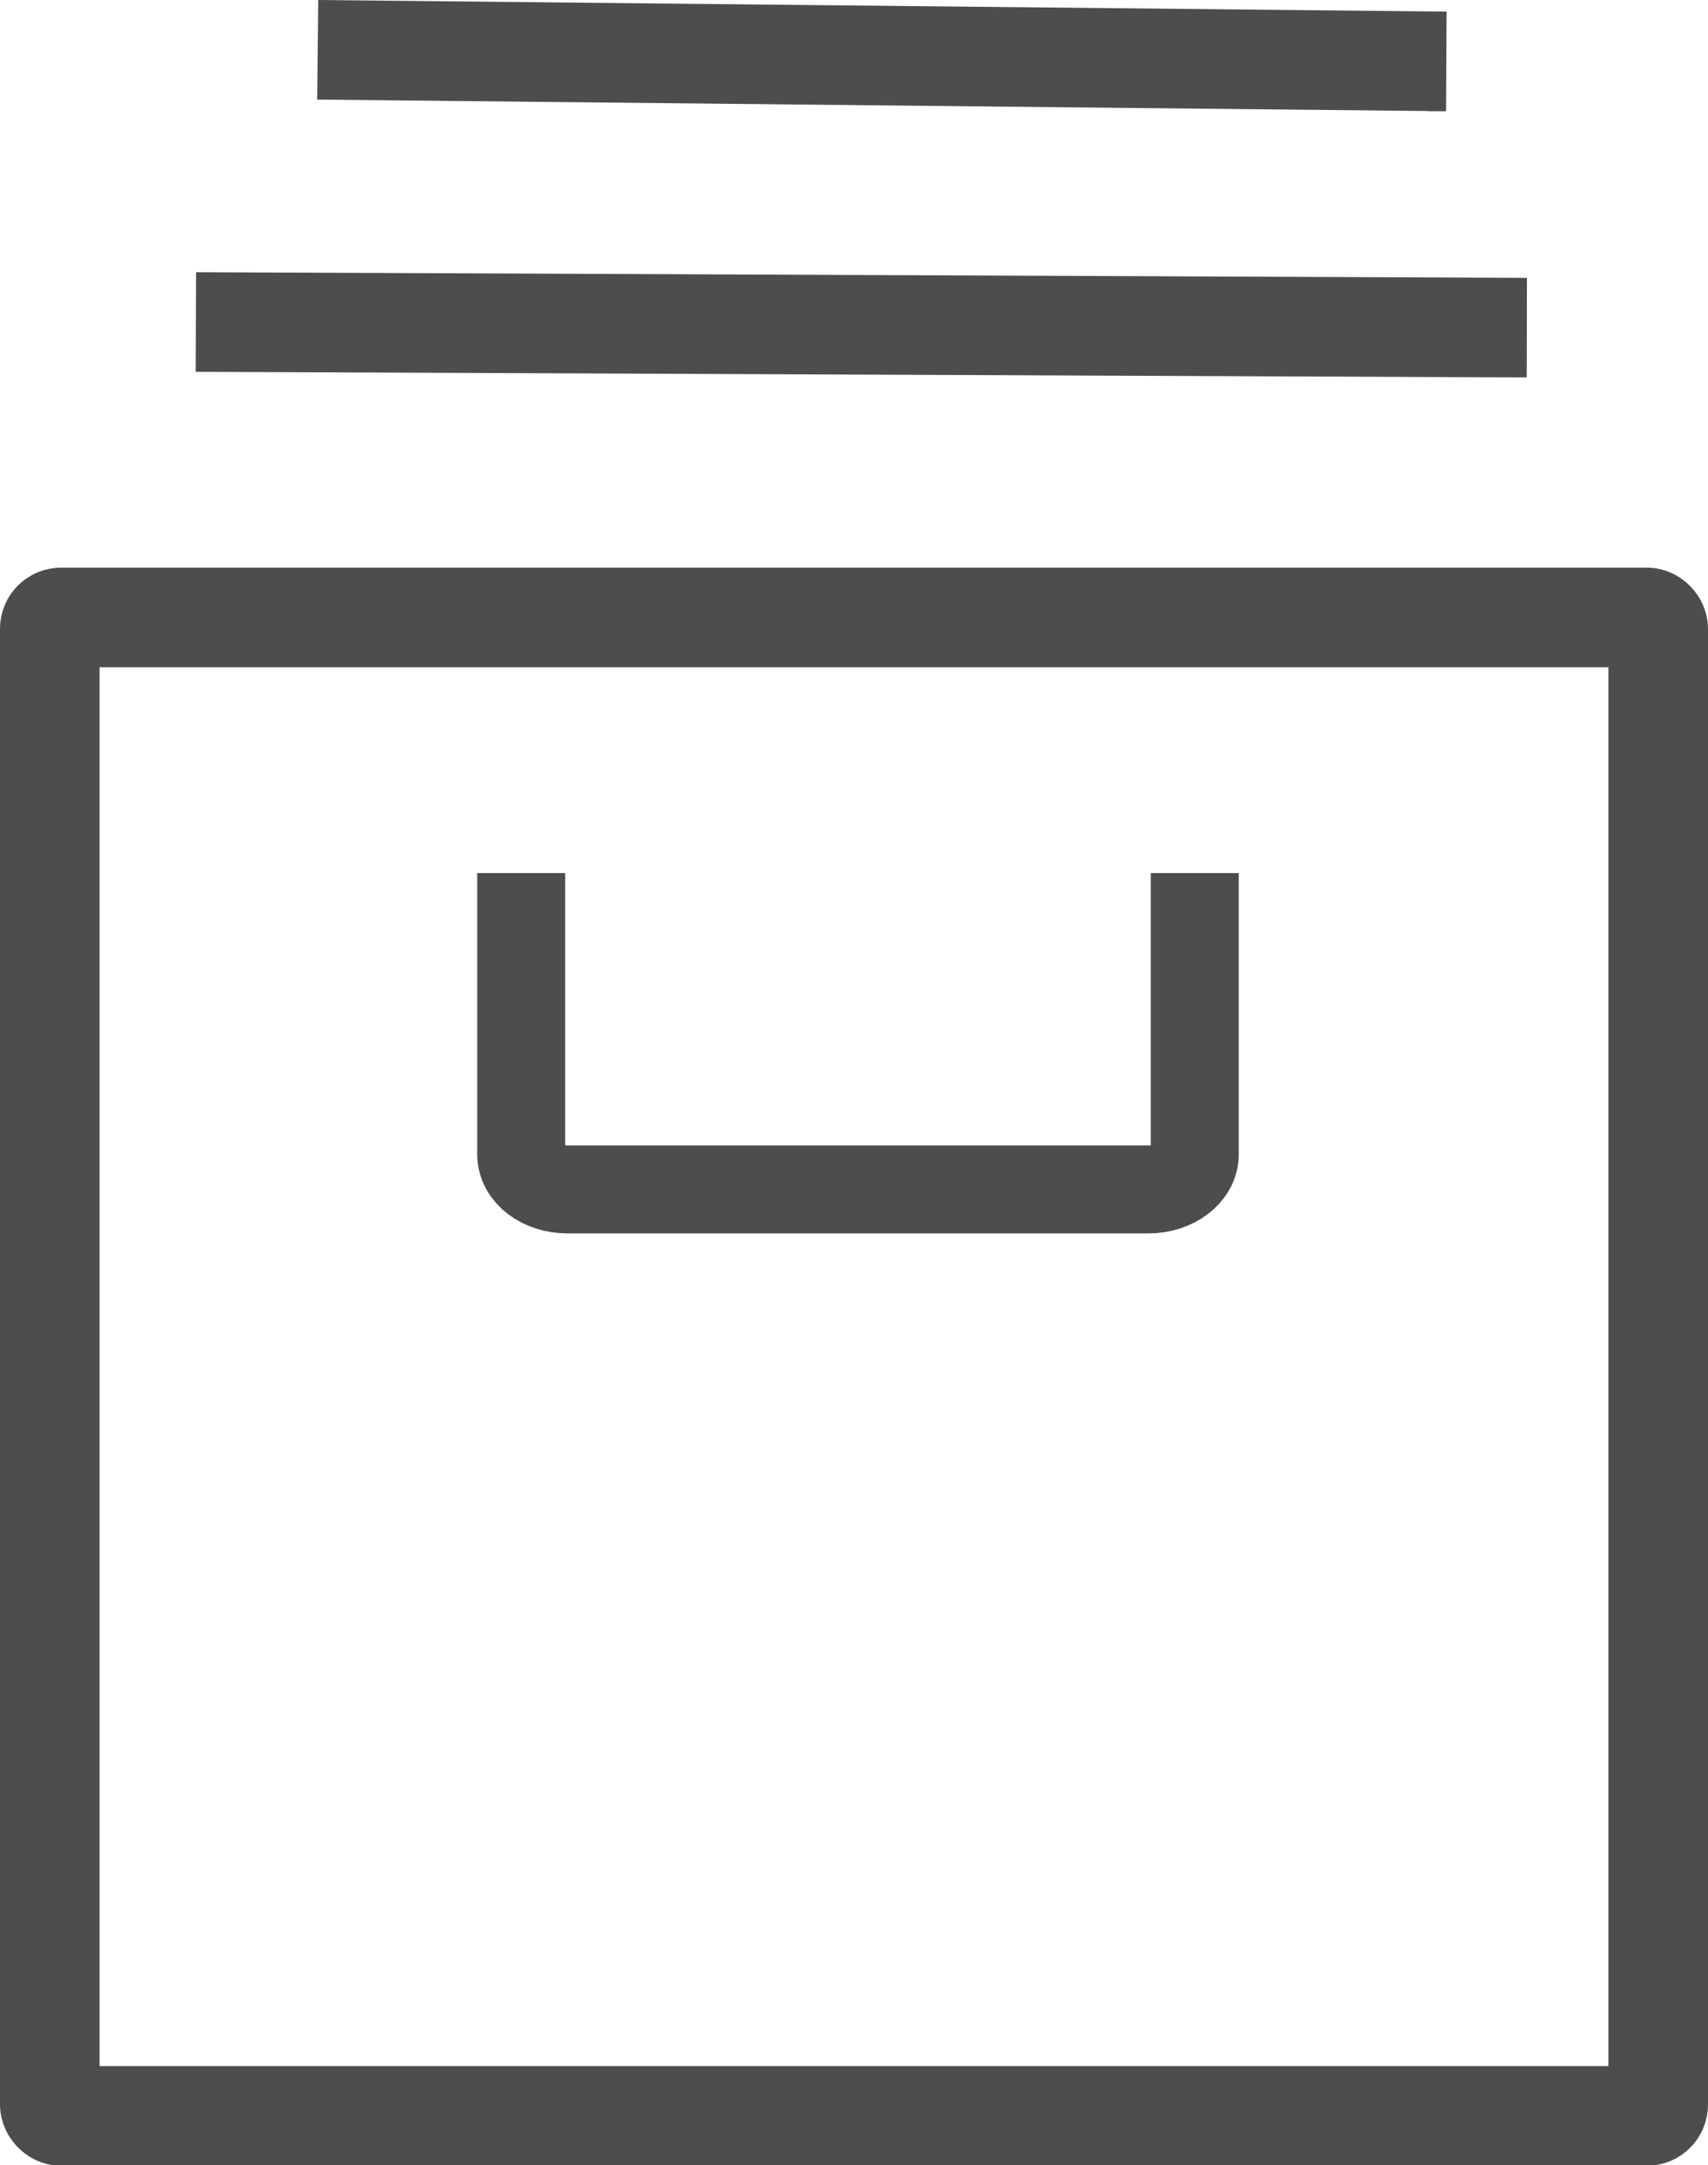
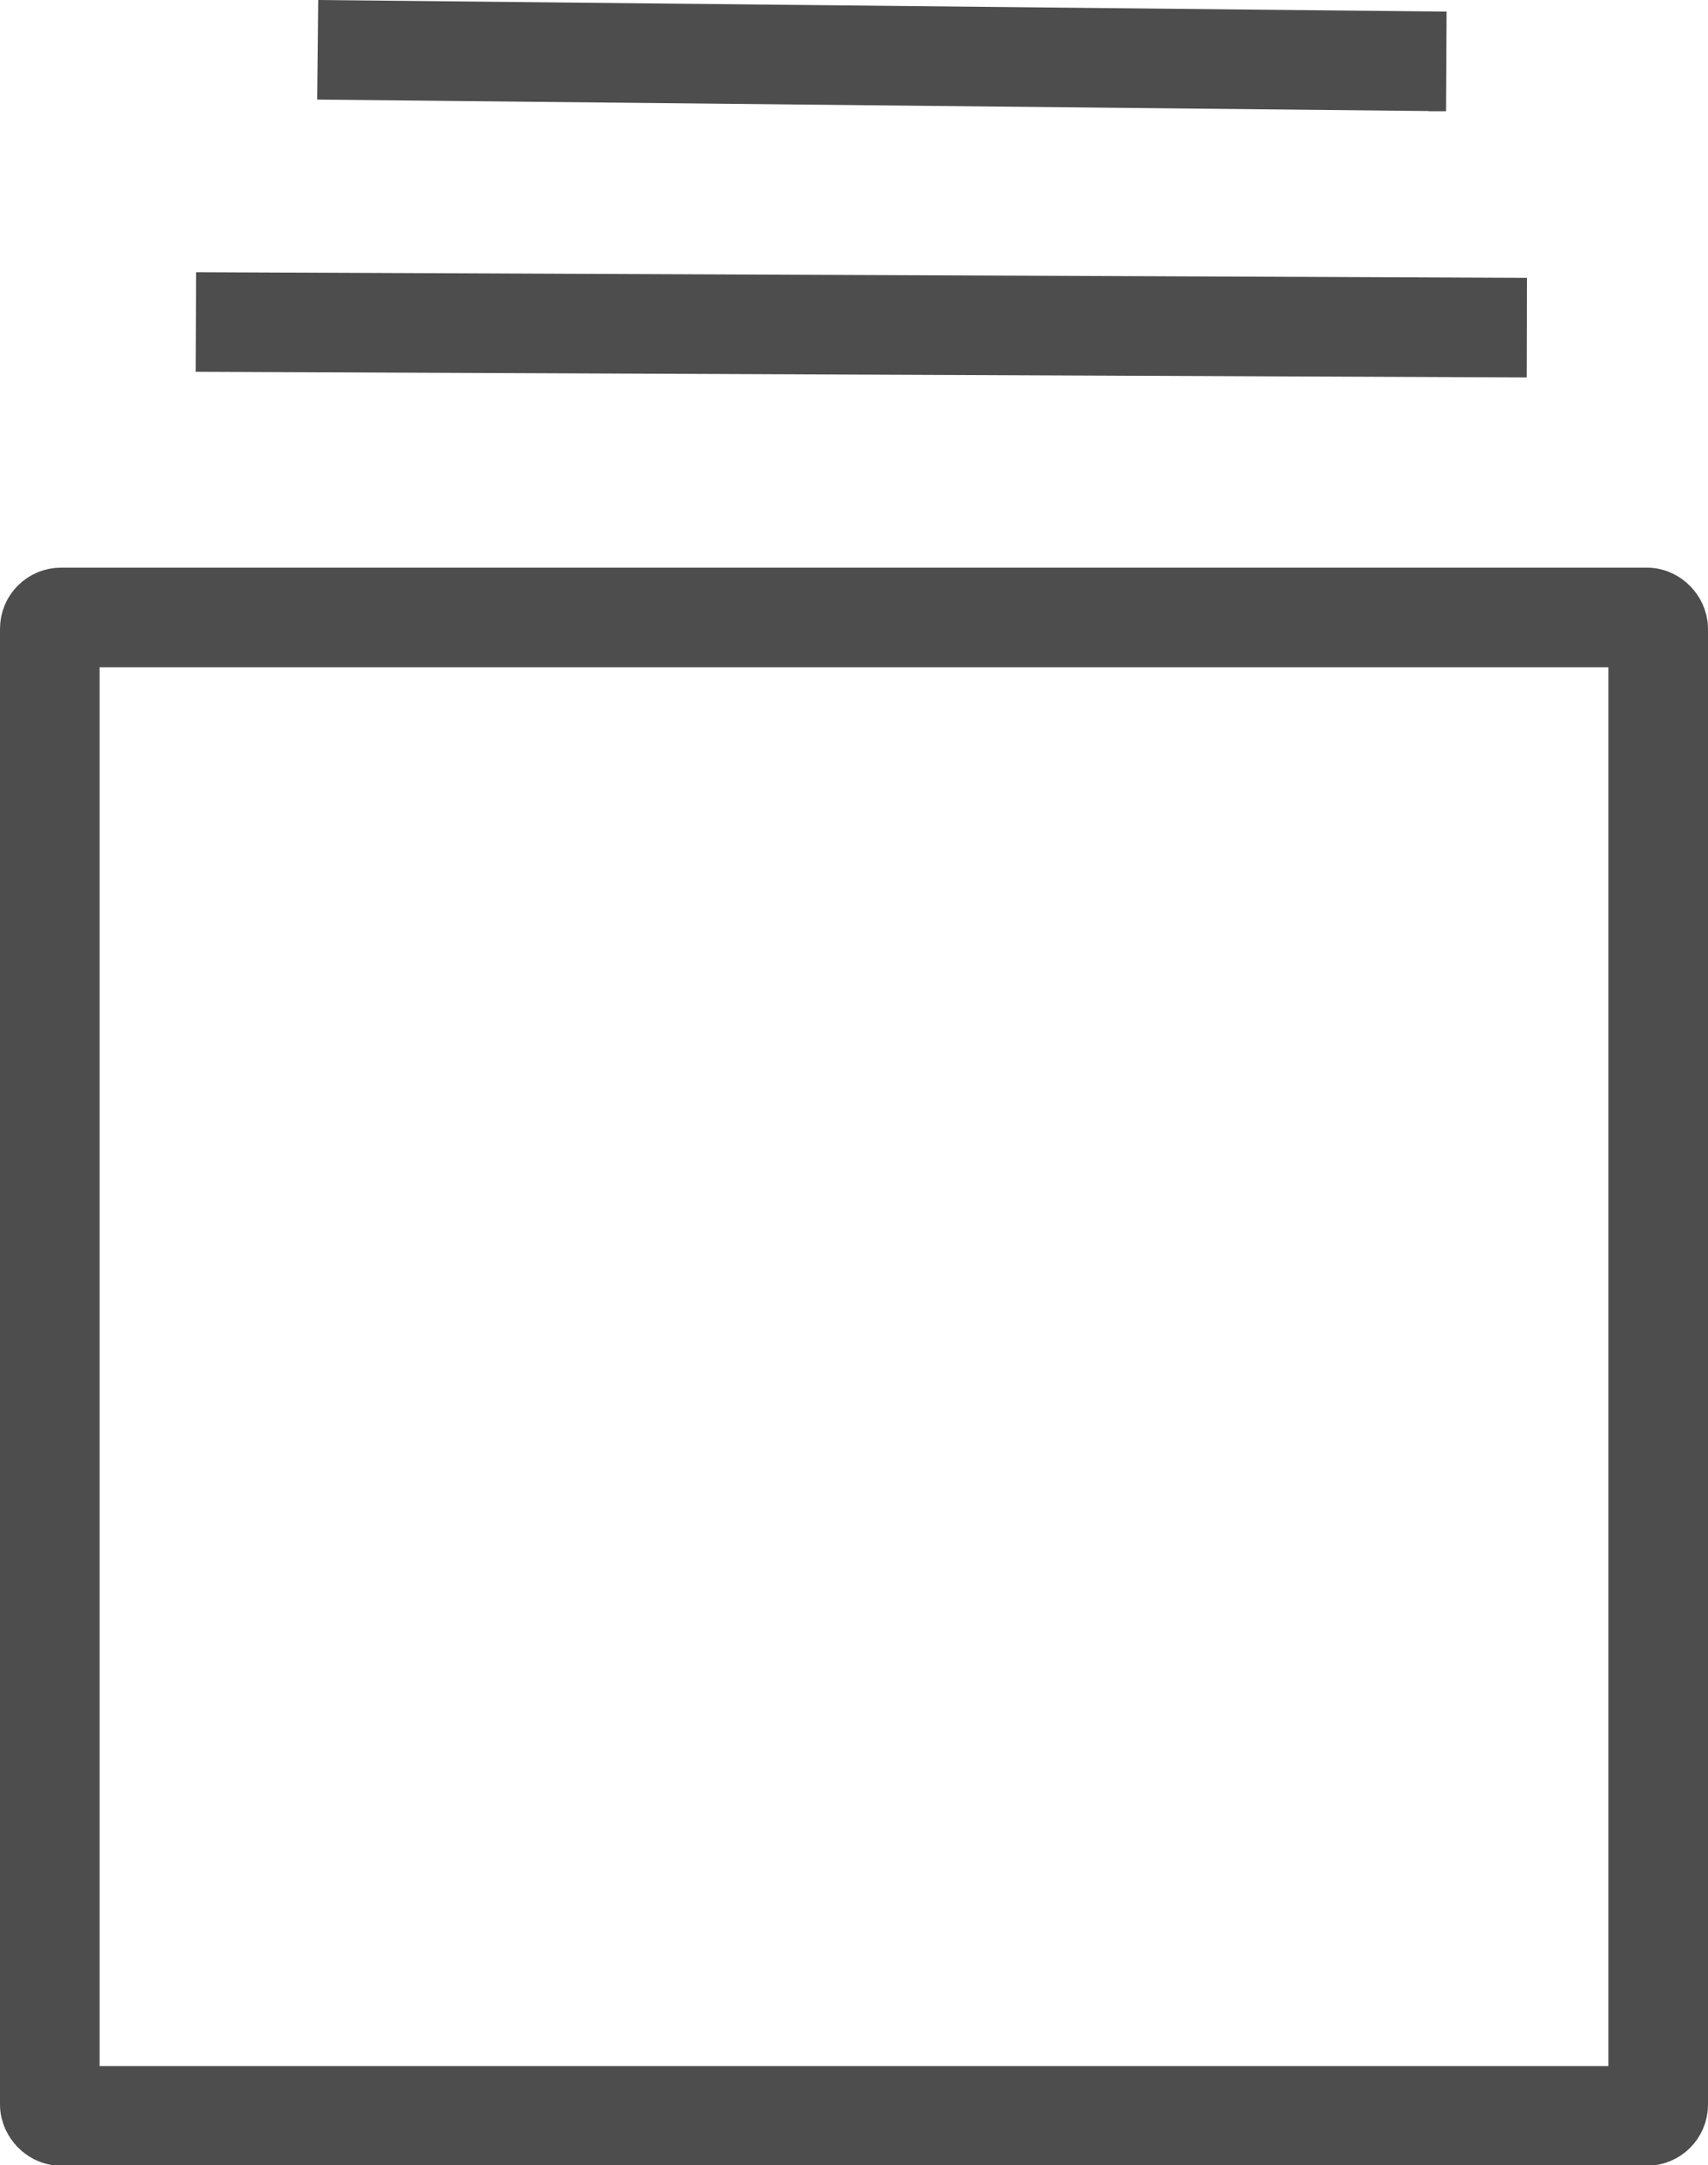
<svg xmlns="http://www.w3.org/2000/svg" width="5.145mm" height="6.522mm" version="1.1" viewBox="0 0 5.145 6.522">
  <g transform="translate(-102.42 -145.32)" fill="none" stroke="#4d4d4d">
    <rect x="102.57" y="147.18" width="4.845" height="4.514" ry=".034" stroke-width=".3" />
    <path d="m103.01 146.29 4.009 0.017h-0.017m-3.625-0.837 3.399 0.035h-0.052" stroke-width=".3" />
-     <path d="m103.99 147.95v0.847c0 0.059 0.062 0.106 0.14 0.106h1.749c0.077 0 0.14-0.047 0.14-0.106v-0.847" stroke-width=".265" />
  </g>
</svg>